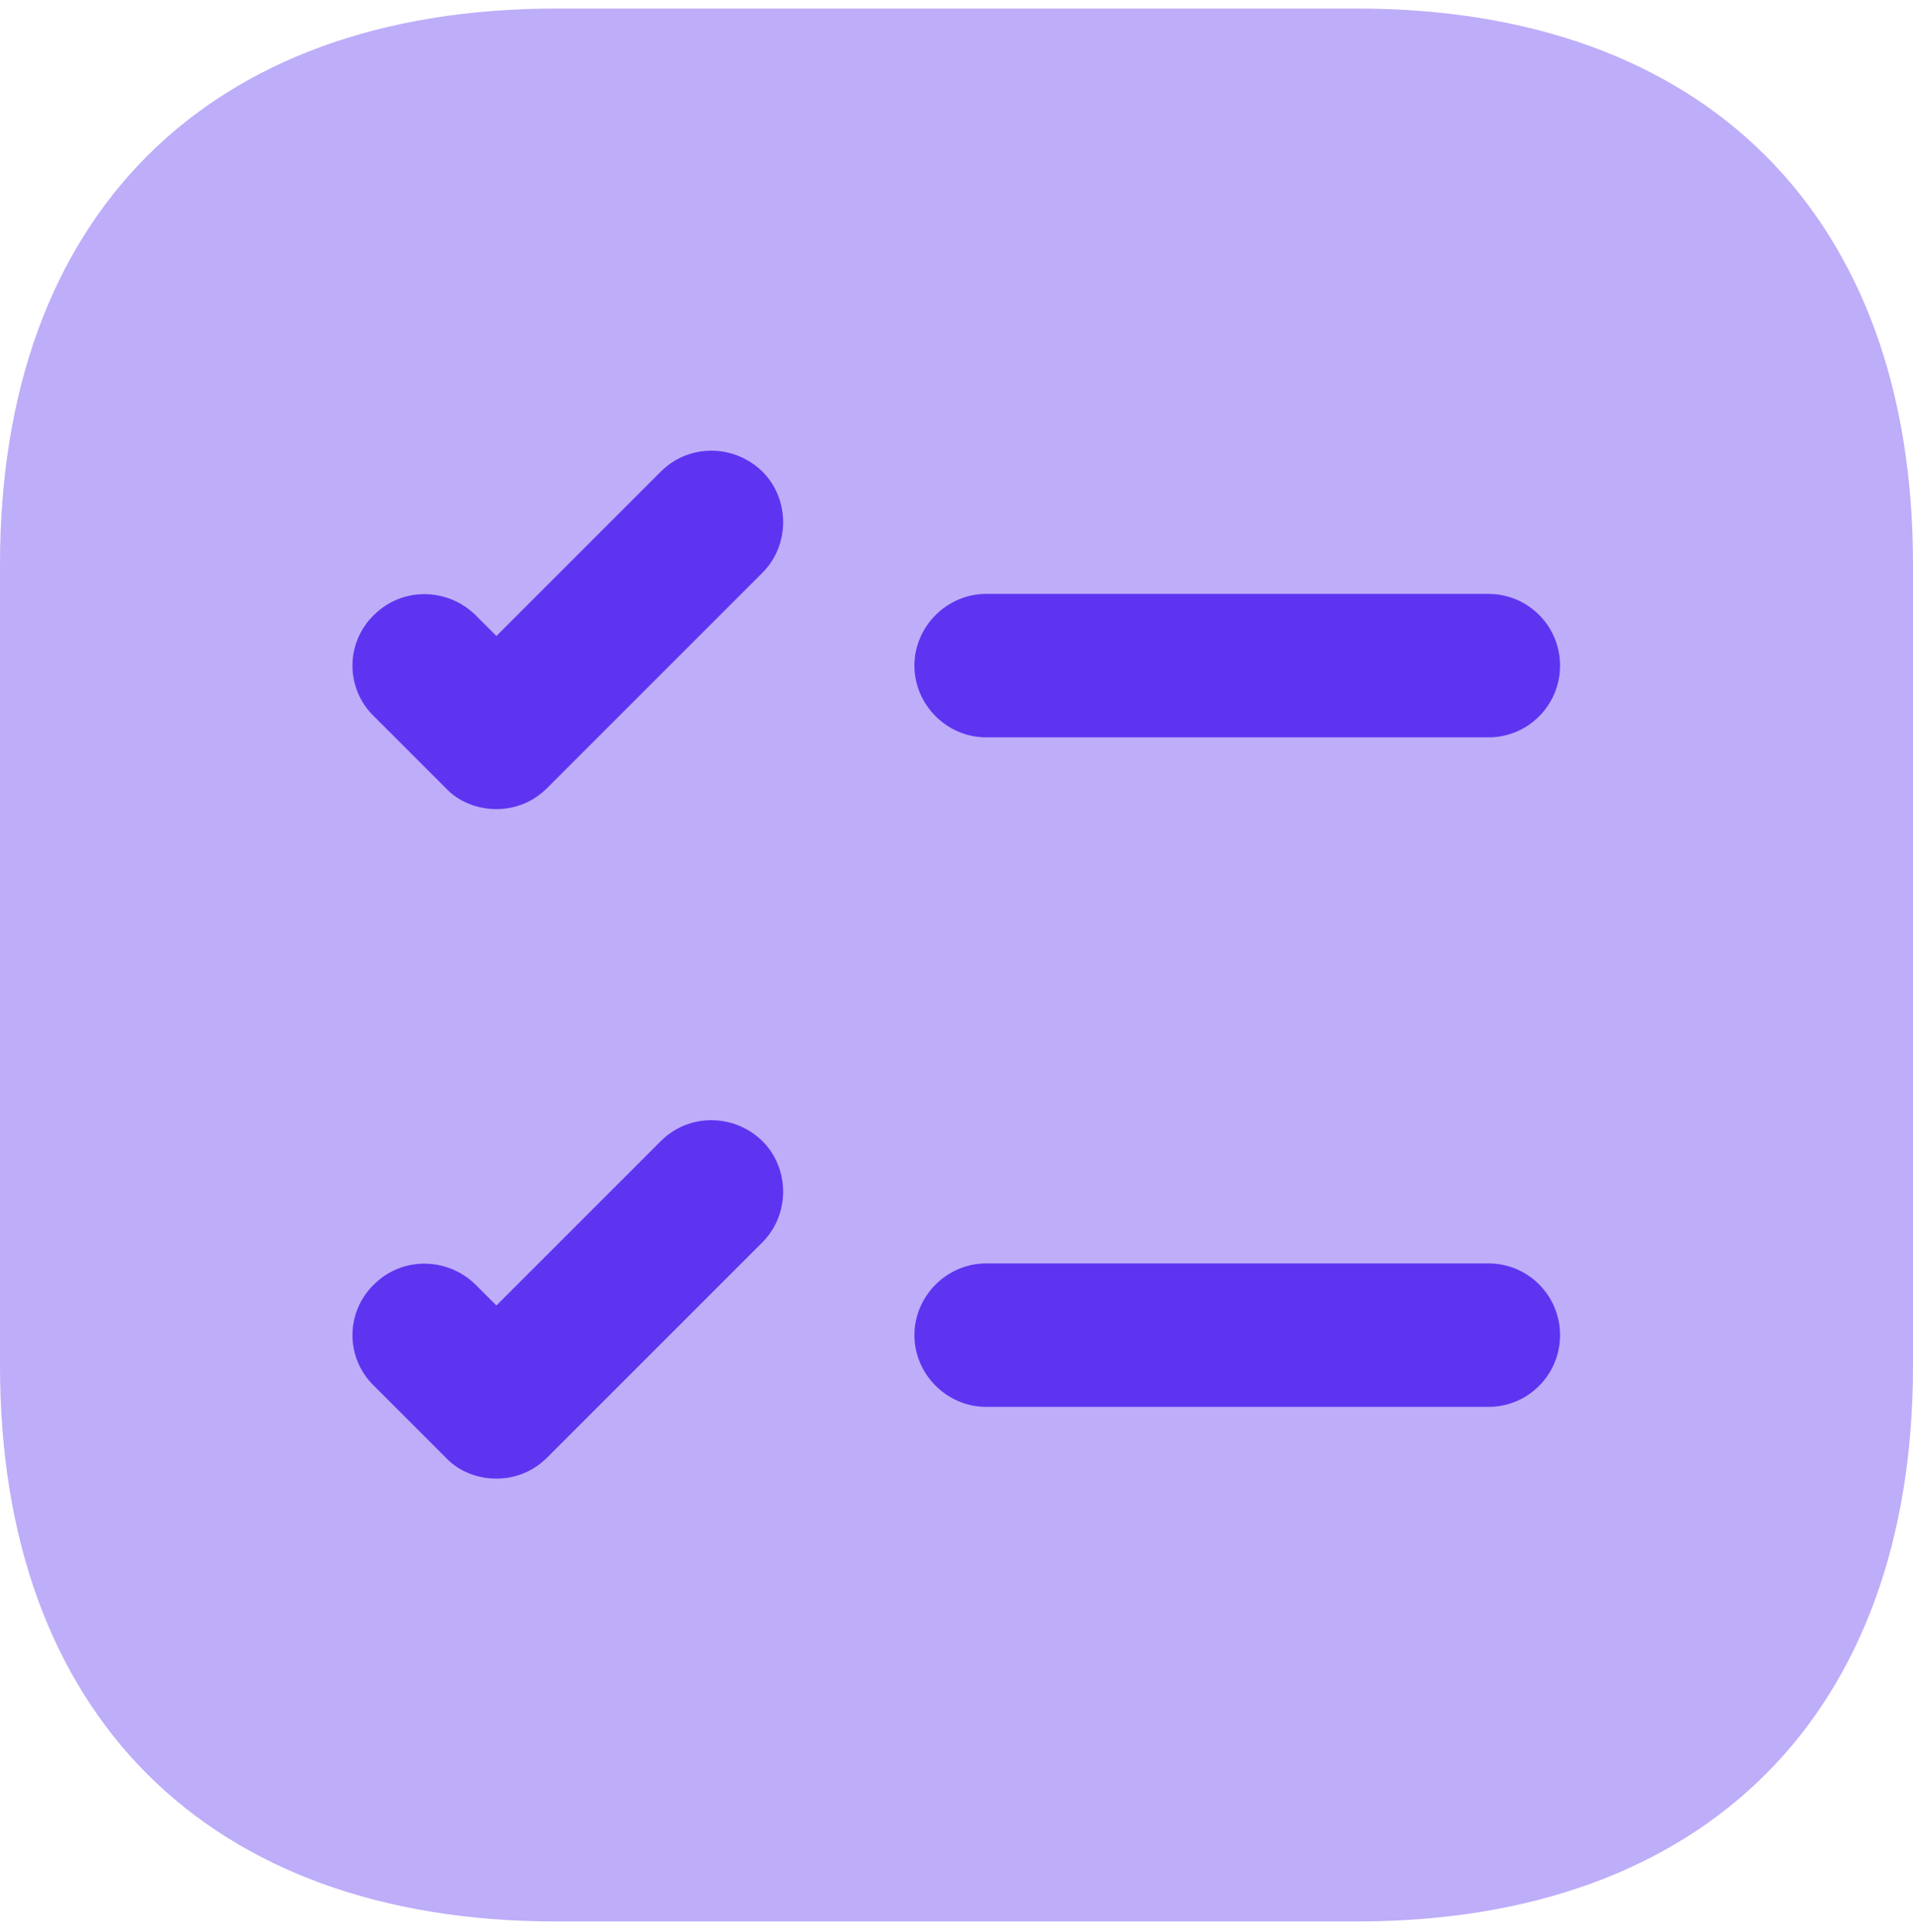
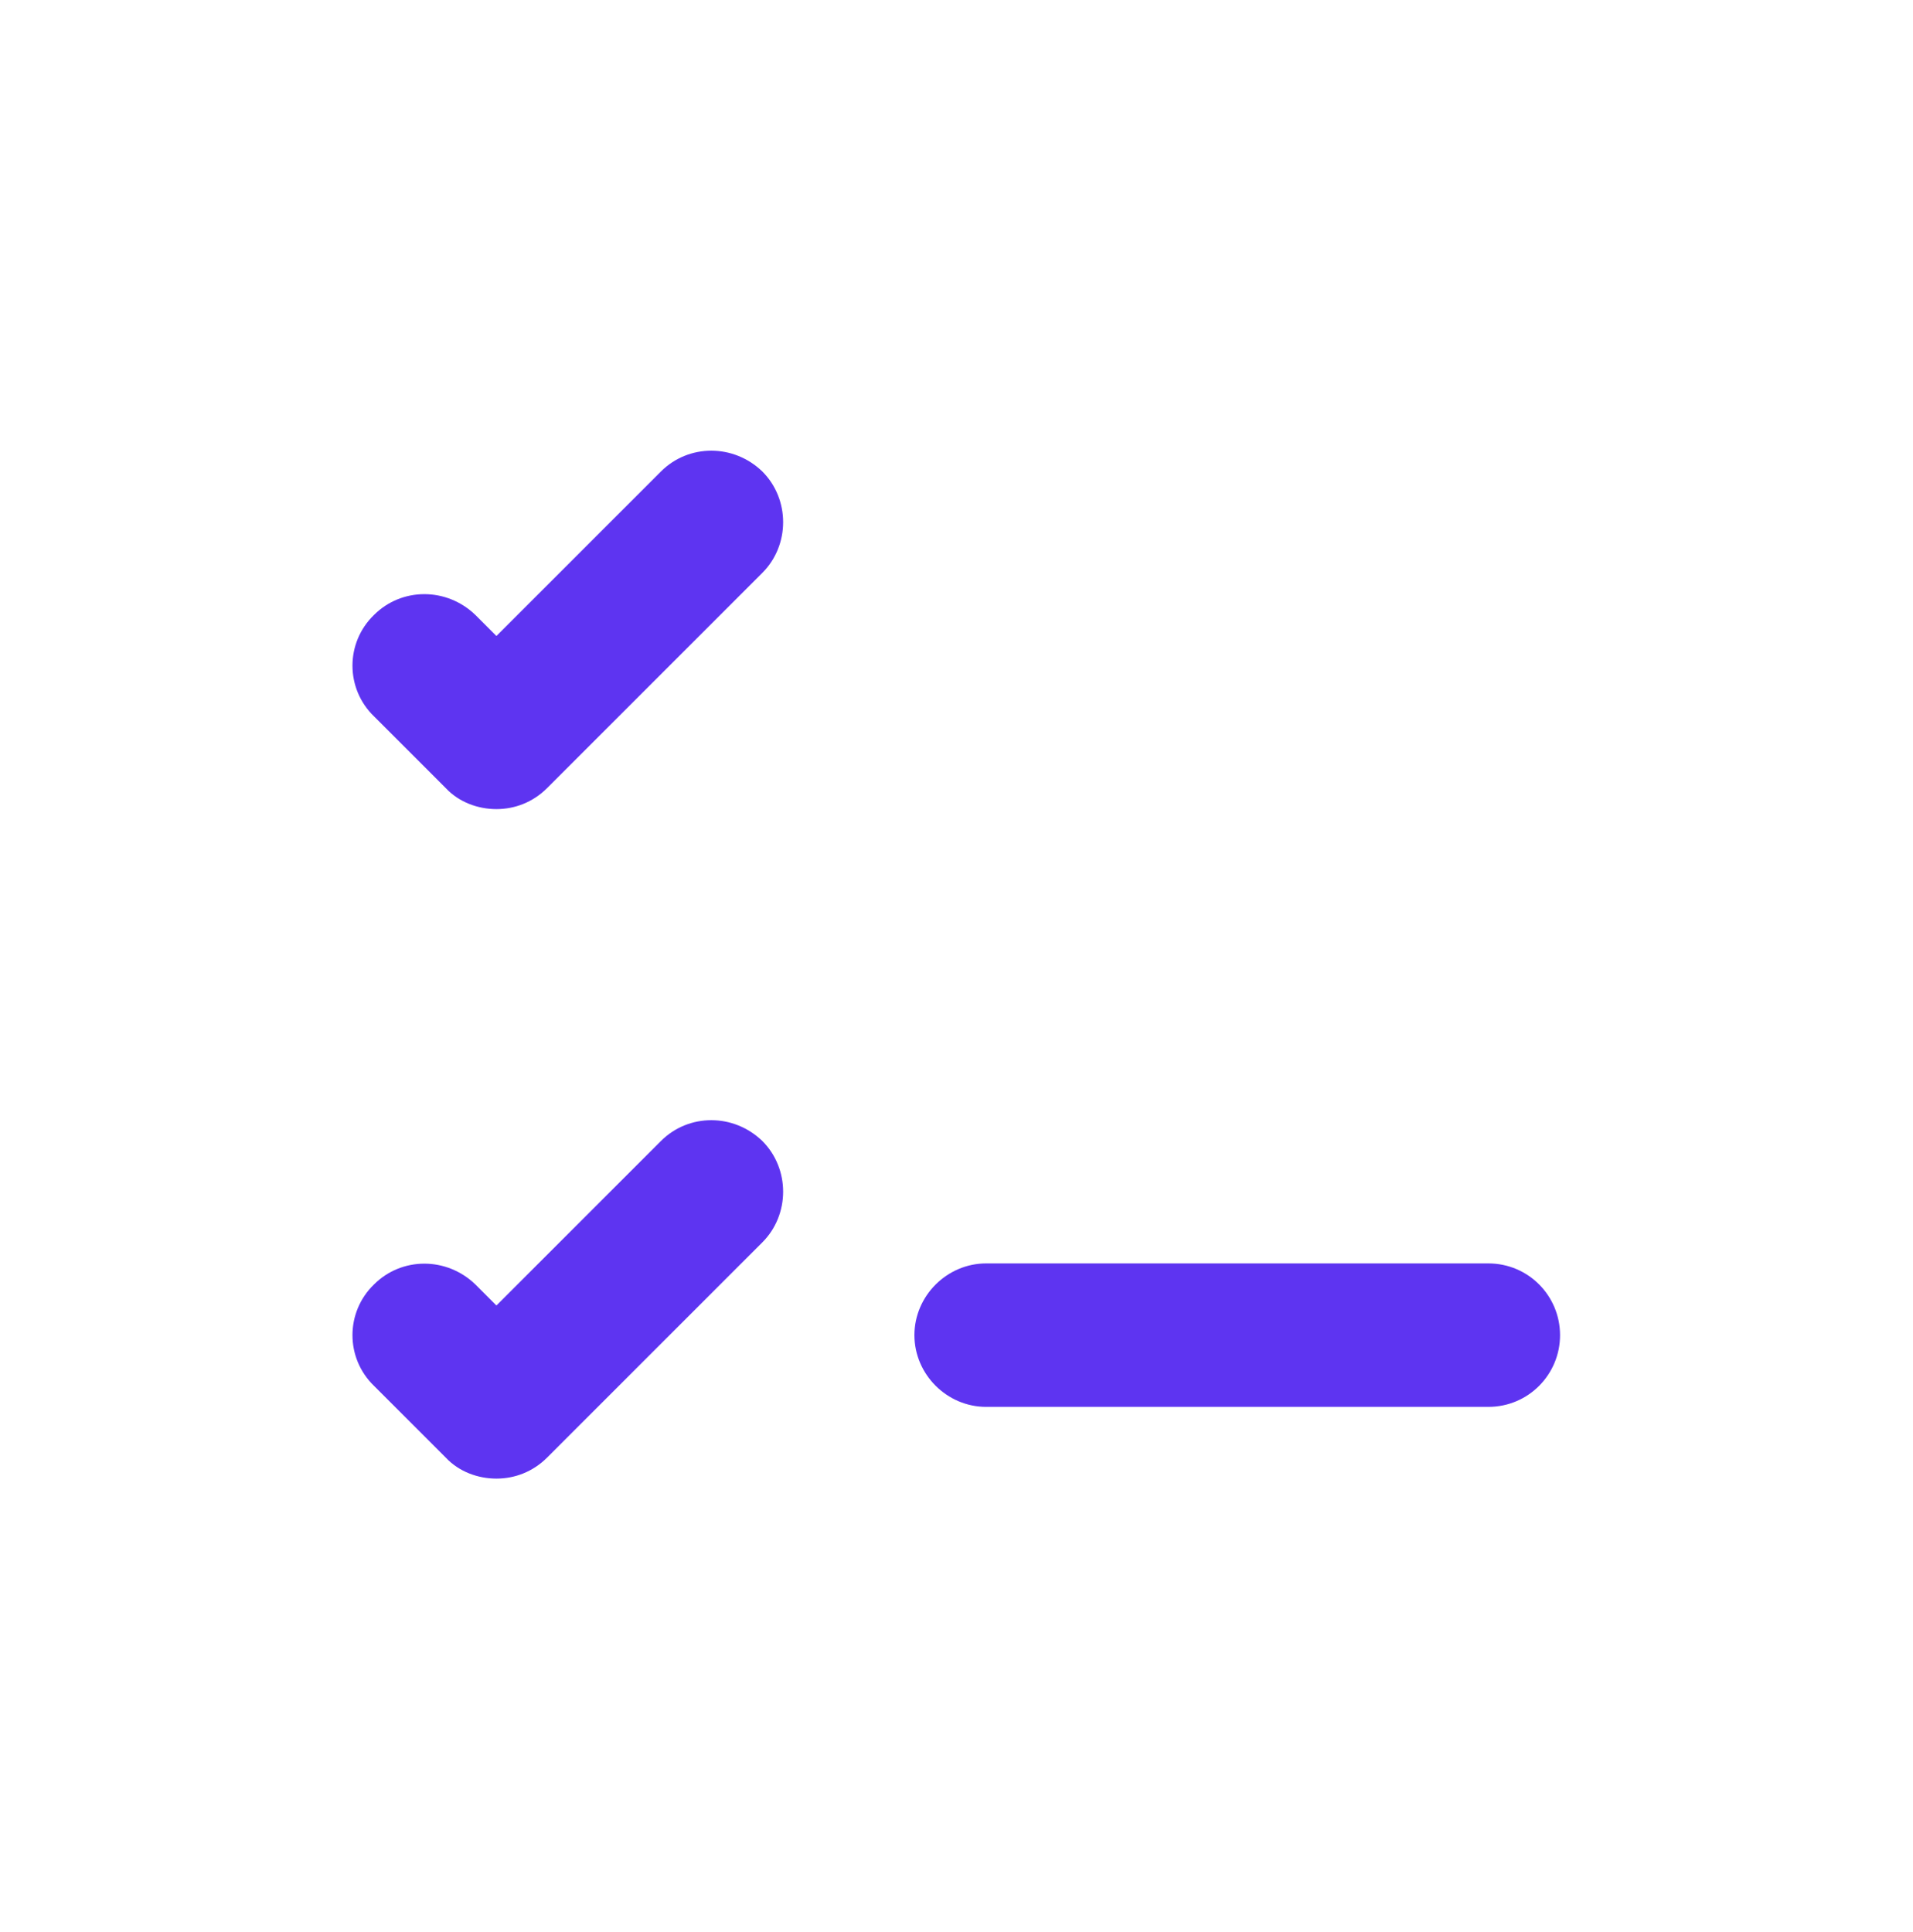
<svg xmlns="http://www.w3.org/2000/svg" width="100" height="101" viewBox="0 0 100 101" fill="none">
-   <path opacity="0.4" d="M70.95 0.448H29.05C10.85 0.448 0 11.298 0 29.498V71.398C0 89.598 10.85 100.448 29.05 100.448H70.95C89.15 100.448 100 89.598 100 71.398V29.498C100 11.298 89.15 0.448 70.95 0.448Z" fill="#5E34F1" />
-   <path d="M81.55 34.798C81.55 36.848 79.9 38.548 77.8 38.548H51.55C49.5 38.548 47.8 36.848 47.8 34.798C47.8 32.748 49.5 31.048 51.55 31.048H77.8C79.9 31.048 81.55 32.748 81.55 34.798Z" fill="#5E34F1" />
  <path d="M39.85 29.948L28.6 41.198C27.85 41.948 26.9 42.298 25.95 42.298C25 42.298 24 41.948 23.3 41.198L19.55 37.448C18.05 35.998 18.05 33.598 19.55 32.148C21 30.698 23.35 30.698 24.85 32.148L25.95 33.248L34.55 24.648C36 23.198 38.35 23.198 39.85 24.648C41.3 26.098 41.3 28.498 39.85 29.948Z" fill="#5E34F1" />
  <path d="M81.55 69.798C81.55 71.848 79.9 73.548 77.8 73.548H51.55C49.5 73.548 47.8 71.848 47.8 69.798C47.8 67.748 49.5 66.048 51.55 66.048H77.8C79.9 66.048 81.55 67.748 81.55 69.798Z" fill="#5E34F1" />
  <path d="M39.85 64.948L28.6 76.198C27.85 76.948 26.9 77.298 25.95 77.298C25 77.298 24 76.948 23.3 76.198L19.55 72.448C18.05 70.998 18.05 68.598 19.55 67.148C21 65.698 23.35 65.698 24.85 67.148L25.95 68.248L34.55 59.648C36 58.198 38.35 58.198 39.85 59.648C41.3 61.098 41.3 63.498 39.85 64.948Z" fill="#5E34F1" />
</svg>